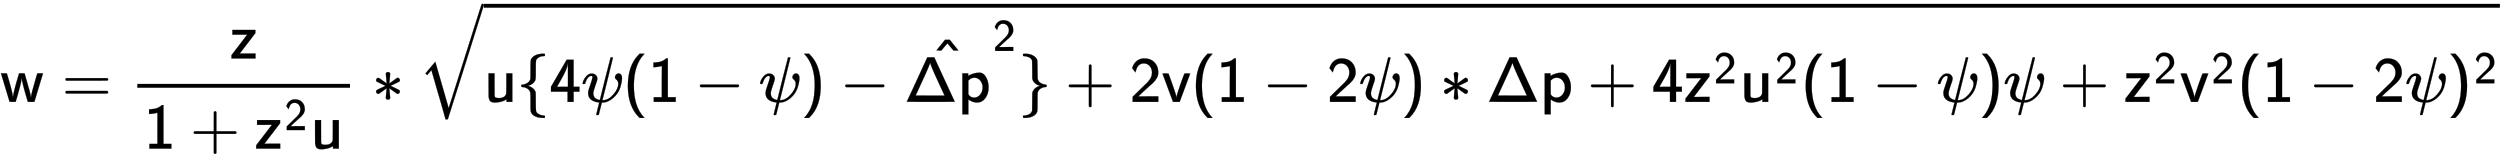
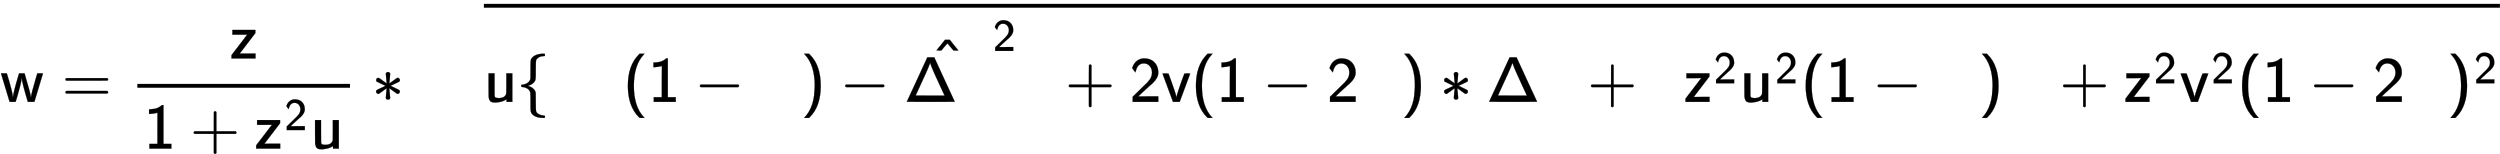
<svg xmlns="http://www.w3.org/2000/svg" xmlns:xlink="http://www.w3.org/1999/xlink" style="vertical-align: -1.832ex;" width="88.053ex" height="5.42ex" role="img" focusable="false" viewBox="0 -1586.1 38919.3 2395.8">
  <defs>
    <style>svg rect[data-background]{fill:yellow;stroke:none}[data-frame],[data-line]{stroke-width:70px;fill:none}.mjx-dashed{stroke-dasharray:140}.mjx-dotted{stroke-linecap:round;stroke-dasharray:0,140}use[data-c]{stroke-width:3px}</style>
    <path id="MJX-1-TEX-SS-1D5D0" d="M14 444H105L108 434Q192 160 200 74V65L201 75Q206 144 282 399L296 444H381L399 381Q480 112 480 69L481 70Q481 113 562 386L580 444H668L534 1L483 0H432L429 10Q343 294 338 367L337 377Q336 375 336 370Q336 340 313 250T269 88T245 11L242 0H195L148 1L14 444Z" />
    <path id="MJX-1-TEX-SS-3D" d="M56 350Q56 363 70 370H707Q722 362 722 350Q722 339 708 331L390 330H72Q56 335 56 350ZM56 150Q56 165 72 170H708Q722 160 722 150Q722 138 707 130H70Q56 137 56 150Z" />
    <path id="MJX-1-TEX-SS-1D5D3" d="M42 370V444H400V395L156 76L279 77H402V0H28V51L273 371L157 370H42Z" />
    <path id="MJX-1-TEX-SS-1D7E3" d="M94 612Q172 616 211 632T284 678H307V73H430V0H88V73H213V317Q213 560 212 560Q210 558 197 554T155 546T96 540L83 539V612H94Z" />
    <path id="MJX-1-TEX-SS-2B" d="M56 237T56 250T70 270H369V420L370 570Q380 583 389 583Q402 583 409 568V270H707Q722 262 722 250T707 230H409V-68Q401 -82 391 -82H389H387Q375 -82 369 -68V230H70Q56 237 56 250Z" />
    <path id="MJX-1-TEX-SS-1D7E4" d="M222 599Q190 599 166 585T128 550T108 509T97 474T93 459L67 492L42 526L47 539Q72 608 120 642T225 677Q304 677 355 644Q449 579 449 454Q449 373 361 290Q351 280 315 250T199 144Q156 103 137 85L293 86H449V0H50V79L216 242Q284 302 317 349T351 456Q351 517 315 558T222 599Z" />
    <path id="MJX-1-TEX-SS-1D5CE" d="M353 39Q352 38 344 34T331 27T315 19T295 11T270 3T241 -3T207 -8T168 -10H162Q148 -10 137 -8T111 2T87 30T74 81Q73 89 73 268V444H166V268L167 92Q171 79 174 74T192 64T238 59Q317 59 344 116Q349 128 349 148T350 291V444H443V0H353V39Z" />
    <path id="MJX-1-TEX-SS-2217" d="M229 286Q216 420 216 436Q216 454 240 464Q241 464 245 464T251 465Q263 464 273 456T283 436Q283 419 277 356T270 286L328 328Q384 369 389 372T399 375Q412 375 423 365T435 338Q435 325 425 315Q420 312 357 282T289 250L355 219L425 184Q434 175 434 161Q434 146 425 136T401 125Q393 125 383 131T328 171L270 213Q283 79 283 63Q283 53 276 44T250 35Q231 35 224 44T216 63Q216 80 222 143T229 213L171 171Q115 130 110 127Q106 124 100 124Q87 124 76 134T64 161Q64 166 64 169T67 175T72 181T81 188T94 195T113 204T138 215T170 230T210 250L74 315Q65 324 65 338Q65 353 74 363T98 374Q106 374 116 368T171 328L229 286Z" />
-     <path id="MJX-1-TEX-LO-221A" d="M1001 1150Q1017 1150 1020 1132Q1020 1127 741 244L460 -643Q453 -650 436 -650H424Q423 -647 423 -645T421 -640T419 -631T415 -617T408 -594T399 -560T385 -512T367 -448T343 -364T312 -259L203 119L138 41L111 67L212 188L264 248L472 -474L983 1140Q988 1150 1001 1150Z" />
    <path id="MJX-1-TEX-N-7B" d="M434 -231Q434 -244 428 -250H410Q281 -250 230 -184Q225 -177 222 -172T217 -161T213 -148T211 -133T210 -111T209 -84T209 -47T209 0Q209 21 209 53Q208 142 204 153Q203 154 203 155Q189 191 153 211T82 231Q71 231 68 234T65 250T68 266T82 269Q116 269 152 289T203 345Q208 356 208 377T209 529V579Q209 634 215 656T244 698Q270 724 324 740Q361 748 377 749Q379 749 390 749T408 750H428Q434 744 434 732Q434 719 431 716Q429 713 415 713Q362 710 332 689T296 647Q291 634 291 499V417Q291 370 288 353T271 314Q240 271 184 255L170 250L184 245Q202 239 220 230T262 196T290 137Q291 131 291 1Q291 -134 296 -147Q306 -174 339 -192T415 -213Q429 -213 431 -216Q434 -219 434 -231Z" />
-     <path id="MJX-1-TEX-SS-1D7E6" d="M271 654L272 656H380V235H471V159H380V0H286V159H28V235L149 443Q269 652 271 654ZM292 235V607Q292 604 290 591T286 571T280 548T269 517T252 476T226 422T189 354T140 267Q136 260 132 253T126 240L123 236Q123 235 207 235H292Z" />
-     <path id="MJX-1-TEX-I-1D713" d="M161 441Q202 441 226 417T250 358Q250 338 218 252T187 127Q190 85 214 61Q235 43 257 37Q275 29 288 29H289L371 360Q455 691 456 692Q459 694 472 694Q492 694 492 687Q492 678 411 356Q329 28 329 27T335 26Q421 26 498 114T576 278Q576 302 568 319T550 343T532 361T524 384Q524 405 541 424T583 443Q602 443 618 425T634 366Q634 337 623 288T605 220Q573 125 492 57T329 -11H319L296 -104Q272 -198 272 -199Q270 -205 252 -205H239Q233 -199 233 -197Q233 -192 256 -102T279 -9Q272 -8 265 -8Q106 14 106 139Q106 174 139 264T173 379Q173 380 173 381Q173 390 173 393T169 400T158 404H154Q131 404 112 385T82 344T65 302T57 280Q55 278 41 278H27Q21 284 21 287Q21 299 34 333T82 404T161 441Z" />
    <path id="MJX-1-TEX-SS-28" d="M74 250Q74 564 240 733L257 750H333L323 739Q167 573 167 250T323 -239L333 -250H257L240 -233Q74 -63 74 250Z" />
    <path id="MJX-1-TEX-SS-2212" d="M84 237T84 250T98 270H679Q694 262 694 250T679 230H98Q84 237 84 250Z" />
    <path id="MJX-1-TEX-SS-29" d="M221 -73T221 250T65 739L55 750H131L148 733Q314 567 314 250T148 -233L131 -250H55L65 -239Q221 -73 221 250Z" />
    <path id="MJX-1-TEX-SS-394" d="M203 348L362 694H470L629 348Q789 2 790 1Q790 0 416 0T42 1Q43 2 203 348ZM630 98Q630 100 584 198T481 422T407 603L405 610L403 600Q388 544 191 122L180 99L405 98H630Z" />
-     <path id="MJX-1-TEX-SS-1D5C9" d="M166 404Q194 424 241 439T337 455H341Q410 455 451 370Q483 307 483 222Q483 128 433 59T306 -10Q282 -10 260 -5T222 7T194 21T176 33T168 38V-194H75V444H165V424L166 404ZM390 222Q390 287 354 331T266 376T177 340L168 332V118Q200 66 257 66Q313 66 351 112T390 222Z" />
    <path id="MJX-1-TEX-SS-5E" d="M146 612L212 694H287L353 612Q417 532 420 529Q421 528 418 527Q414 527 383 527H345L250 639Q244 633 199 580L154 527H116Q79 528 79 529Q82 532 146 612Z" />
-     <path id="MJX-1-TEX-N-7D" d="M65 731Q65 745 68 747T88 750Q171 750 216 725T279 670Q288 649 289 635T291 501Q292 362 293 357Q306 312 345 291T417 269Q428 269 431 266T434 250T431 234T417 231Q380 231 345 210T298 157Q293 143 292 121T291 -28V-79Q291 -134 285 -156T256 -198Q202 -250 89 -250Q71 -250 68 -247T65 -230Q65 -224 65 -223T66 -218T69 -214T77 -213Q91 -213 108 -210T146 -200T183 -177T207 -139Q208 -134 209 3L210 139Q223 196 280 230Q315 247 330 250Q305 257 280 270Q225 304 212 352L210 362L209 498Q208 635 207 640Q195 680 154 696T77 713Q68 713 67 716T65 731Z" />
    <path id="MJX-1-TEX-SS-1D5CF" d="M178 0Q15 441 14 442Q14 444 60 444Q107 444 107 442Q108 441 136 364T196 194T232 67Q233 98 280 234T356 442Q356 444 401 444T446 442L282 0H178Z" />
  </defs>
  <g stroke="currentColor" fill="currentColor" stroke-width="0" transform="scale(1,-1)">
    <g data-mml-node="math">
      <g data-mml-node="TeXAtom" data-mjx-texclass="ORD">
        <g data-mml-node="mi">
          <use data-c="1D5D0" xlink:href="#MJX-1-TEX-SS-1D5D0" />
        </g>
        <g data-mml-node="mo" transform="translate(960.8,0)">
          <use data-c="3D" xlink:href="#MJX-1-TEX-SS-3D" />
        </g>
        <g data-mml-node="mfrac" transform="translate(2016.6,0)">
          <g data-mml-node="mi" transform="translate(1558,676)">
            <use data-c="1D5D3" xlink:href="#MJX-1-TEX-SS-1D5D3" />
          </g>
          <g data-mml-node="mrow" transform="translate(220,-727.7)">
            <g data-mml-node="mn">
              <use data-c="1D7E3" xlink:href="#MJX-1-TEX-SS-1D7E3" />
            </g>
            <g data-mml-node="mo" transform="translate(722.2,0)">
              <use data-c="2B" xlink:href="#MJX-1-TEX-SS-2B" />
            </g>
            <g data-mml-node="msup" transform="translate(1722.4,0)">
              <g data-mml-node="mi">
                <use data-c="1D5D3" xlink:href="#MJX-1-TEX-SS-1D5D3" />
              </g>
              <g data-mml-node="TeXAtom" transform="translate(468,289) scale(0.707)" data-mjx-texclass="ORD">
                <g data-mml-node="mn">
                  <use data-c="1D7E4" xlink:href="#MJX-1-TEX-SS-1D7E4" />
                </g>
              </g>
            </g>
            <g data-mml-node="mi" transform="translate(2594,0)">
              <use data-c="1D5CE" xlink:href="#MJX-1-TEX-SS-1D5CE" />
            </g>
          </g>
          <rect width="3311" height="60" x="120" y="220" />
        </g>
        <g data-mml-node="mo" transform="translate(5789.8,0)">
          <use data-c="2217" xlink:href="#MJX-1-TEX-SS-2217" />
        </g>
        <g data-mml-node="msqrt" transform="translate(6512,0)">
          <g transform="translate(1020,0)">
            <g data-mml-node="mi">
              <use data-c="1D5CE" xlink:href="#MJX-1-TEX-SS-1D5CE" />
            </g>
            <g data-mml-node="mo" transform="translate(517,0)">
              <use data-c="7B" xlink:href="#MJX-1-TEX-N-7B" />
            </g>
            <g data-mml-node="mn" transform="translate(1017,0)">
              <use data-c="1D7E6" xlink:href="#MJX-1-TEX-SS-1D7E6" />
            </g>
            <g data-mml-node="mi" transform="translate(1517,0)">
              <use data-c="1D713" xlink:href="#MJX-1-TEX-I-1D713" />
            </g>
            <g data-mml-node="mo" transform="translate(2168,0)">
              <use data-c="28" xlink:href="#MJX-1-TEX-SS-28" />
            </g>
            <g data-mml-node="mn" transform="translate(2557,0)">
              <use data-c="1D7E3" xlink:href="#MJX-1-TEX-SS-1D7E3" />
            </g>
            <g data-mml-node="mo" transform="translate(3279.2,0)">
              <use data-c="2212" xlink:href="#MJX-1-TEX-SS-2212" />
            </g>
            <g data-mml-node="mi" transform="translate(4279.4,0)">
              <use data-c="1D713" xlink:href="#MJX-1-TEX-I-1D713" />
            </g>
            <g data-mml-node="mo" transform="translate(4930.4,0)">
              <use data-c="29" xlink:href="#MJX-1-TEX-SS-29" />
            </g>
            <g data-mml-node="mo" transform="translate(5541.7,0)">
              <use data-c="2212" xlink:href="#MJX-1-TEX-SS-2212" />
            </g>
            <g data-mml-node="msup" transform="translate(6541.9,0)">
              <g data-mml-node="TeXAtom" data-mjx-texclass="ORD">
                <g data-mml-node="mover">
                  <g data-mml-node="mrow">
                    <g data-mml-node="mi">
                      <use data-c="394" xlink:href="#MJX-1-TEX-SS-394" />
                    </g>
                    <g data-mml-node="mi" transform="translate(833,0)">
                      <use data-c="1D5C9" xlink:href="#MJX-1-TEX-SS-1D5C9" />
                    </g>
                  </g>
                  <g data-mml-node="mo" transform="translate(675,272) translate(-250 0)">
                    <use data-c="5E" xlink:href="#MJX-1-TEX-SS-5E" />
                  </g>
                </g>
              </g>
              <g data-mml-node="TeXAtom" transform="translate(1383,793.1) scale(0.707)" data-mjx-texclass="ORD">
                <g data-mml-node="mn">
                  <use data-c="1D7E4" xlink:href="#MJX-1-TEX-SS-1D7E4" />
                </g>
              </g>
            </g>
            <g data-mml-node="mo" transform="translate(8328.4,0)">
              <use data-c="7D" xlink:href="#MJX-1-TEX-N-7D" />
            </g>
            <g data-mml-node="mo" transform="translate(9050.7,0)">
              <use data-c="2B" xlink:href="#MJX-1-TEX-SS-2B" />
            </g>
            <g data-mml-node="mn" transform="translate(10050.9,0)">
              <use data-c="1D7E4" xlink:href="#MJX-1-TEX-SS-1D7E4" />
            </g>
            <g data-mml-node="mi" transform="translate(10550.9,0)">
              <use data-c="1D5CF" xlink:href="#MJX-1-TEX-SS-1D5CF" />
            </g>
            <g data-mml-node="mo" transform="translate(11011.9,0)">
              <use data-c="28" xlink:href="#MJX-1-TEX-SS-28" />
            </g>
            <g data-mml-node="mn" transform="translate(11400.9,0)">
              <use data-c="1D7E3" xlink:href="#MJX-1-TEX-SS-1D7E3" />
            </g>
            <g data-mml-node="mo" transform="translate(12123.1,0)">
              <use data-c="2212" xlink:href="#MJX-1-TEX-SS-2212" />
            </g>
            <g data-mml-node="mn" transform="translate(13123.3,0)">
              <use data-c="1D7E4" xlink:href="#MJX-1-TEX-SS-1D7E4" />
            </g>
            <g data-mml-node="mi" transform="translate(13623.3,0)">
              <use data-c="1D713" xlink:href="#MJX-1-TEX-I-1D713" />
            </g>
            <g data-mml-node="mo" transform="translate(14274.3,0)">
              <use data-c="29" xlink:href="#MJX-1-TEX-SS-29" />
            </g>
            <g data-mml-node="mo" transform="translate(14885.6,0)">
              <use data-c="2217" xlink:href="#MJX-1-TEX-SS-2217" />
            </g>
            <g data-mml-node="mi" transform="translate(15607.8,0)">
              <use data-c="394" xlink:href="#MJX-1-TEX-SS-394" />
            </g>
            <g data-mml-node="mi" transform="translate(16440.8,0)">
              <use data-c="1D5C9" xlink:href="#MJX-1-TEX-SS-1D5C9" />
            </g>
            <g data-mml-node="mo" transform="translate(17180,0)">
              <use data-c="2B" xlink:href="#MJX-1-TEX-SS-2B" />
            </g>
            <g data-mml-node="mn" transform="translate(18180.2,0)">
              <use data-c="1D7E6" xlink:href="#MJX-1-TEX-SS-1D7E6" />
            </g>
            <g data-mml-node="msup" transform="translate(18680.2,0)">
              <g data-mml-node="mi">
                <use data-c="1D5D3" xlink:href="#MJX-1-TEX-SS-1D5D3" />
              </g>
              <g data-mml-node="TeXAtom" transform="translate(468,289) scale(0.707)" data-mjx-texclass="ORD">
                <g data-mml-node="mn">
                  <use data-c="1D7E4" xlink:href="#MJX-1-TEX-SS-1D7E4" />
                </g>
              </g>
            </g>
            <g data-mml-node="msup" transform="translate(19551.8,0)">
              <g data-mml-node="mi">
                <use data-c="1D5CE" xlink:href="#MJX-1-TEX-SS-1D5CE" />
              </g>
              <g data-mml-node="TeXAtom" transform="translate(550,289) scale(0.707)" data-mjx-texclass="ORD">
                <g data-mml-node="mn">
                  <use data-c="1D7E4" xlink:href="#MJX-1-TEX-SS-1D7E4" />
                </g>
              </g>
            </g>
            <g data-mml-node="mo" transform="translate(20505.3,0)">
              <use data-c="28" xlink:href="#MJX-1-TEX-SS-28" />
            </g>
            <g data-mml-node="mn" transform="translate(20894.3,0)">
              <use data-c="1D7E3" xlink:href="#MJX-1-TEX-SS-1D7E3" />
            </g>
            <g data-mml-node="mo" transform="translate(21616.5,0)">
              <use data-c="2212" xlink:href="#MJX-1-TEX-SS-2212" />
            </g>
            <g data-mml-node="mi" transform="translate(22616.8,0)">
              <use data-c="1D713" xlink:href="#MJX-1-TEX-I-1D713" />
            </g>
            <g data-mml-node="mo" transform="translate(23267.8,0)">
              <use data-c="29" xlink:href="#MJX-1-TEX-SS-29" />
            </g>
            <g data-mml-node="mi" transform="translate(23656.8,0)">
              <use data-c="1D713" xlink:href="#MJX-1-TEX-I-1D713" />
            </g>
            <g data-mml-node="mo" transform="translate(24530,0)">
              <use data-c="2B" xlink:href="#MJX-1-TEX-SS-2B" />
            </g>
            <g data-mml-node="msup" transform="translate(25530.2,0)">
              <g data-mml-node="mi">
                <use data-c="1D5D3" xlink:href="#MJX-1-TEX-SS-1D5D3" />
              </g>
              <g data-mml-node="TeXAtom" transform="translate(468,289) scale(0.707)" data-mjx-texclass="ORD">
                <g data-mml-node="mn">
                  <use data-c="1D7E4" xlink:href="#MJX-1-TEX-SS-1D7E4" />
                </g>
              </g>
            </g>
            <g data-mml-node="msup" transform="translate(26401.8,0)">
              <g data-mml-node="mi">
                <use data-c="1D5CF" xlink:href="#MJX-1-TEX-SS-1D5CF" />
              </g>
              <g data-mml-node="TeXAtom" transform="translate(494,289) scale(0.707)" data-mjx-texclass="ORD">
                <g data-mml-node="mn">
                  <use data-c="1D7E4" xlink:href="#MJX-1-TEX-SS-1D7E4" />
                </g>
              </g>
            </g>
            <g data-mml-node="mo" transform="translate(27299.3,0)">
              <use data-c="28" xlink:href="#MJX-1-TEX-SS-28" />
            </g>
            <g data-mml-node="mn" transform="translate(27688.3,0)">
              <use data-c="1D7E3" xlink:href="#MJX-1-TEX-SS-1D7E3" />
            </g>
            <g data-mml-node="mo" transform="translate(28410.5,0)">
              <use data-c="2212" xlink:href="#MJX-1-TEX-SS-2212" />
            </g>
            <g data-mml-node="mn" transform="translate(29410.8,0)">
              <use data-c="1D7E4" xlink:href="#MJX-1-TEX-SS-1D7E4" />
            </g>
            <g data-mml-node="mi" transform="translate(29910.8,0)">
              <use data-c="1D713" xlink:href="#MJX-1-TEX-I-1D713" />
            </g>
            <g data-mml-node="msup" transform="translate(30561.8,0)">
              <g data-mml-node="mo">
                <use data-c="29" xlink:href="#MJX-1-TEX-SS-29" />
              </g>
              <g data-mml-node="TeXAtom" transform="translate(422,289) scale(0.707)" data-mjx-texclass="ORD">
                <g data-mml-node="mn">
                  <use data-c="1D7E4" xlink:href="#MJX-1-TEX-SS-1D7E4" />
                </g>
              </g>
            </g>
          </g>
          <g data-mml-node="mo" transform="translate(0,376.1)">
            <use data-c="221A" xlink:href="#MJX-1-TEX-LO-221A" />
          </g>
          <rect width="31387.3" height="60" x="1020" y="1466.1" />
        </g>
      </g>
    </g>
  </g>
</svg>